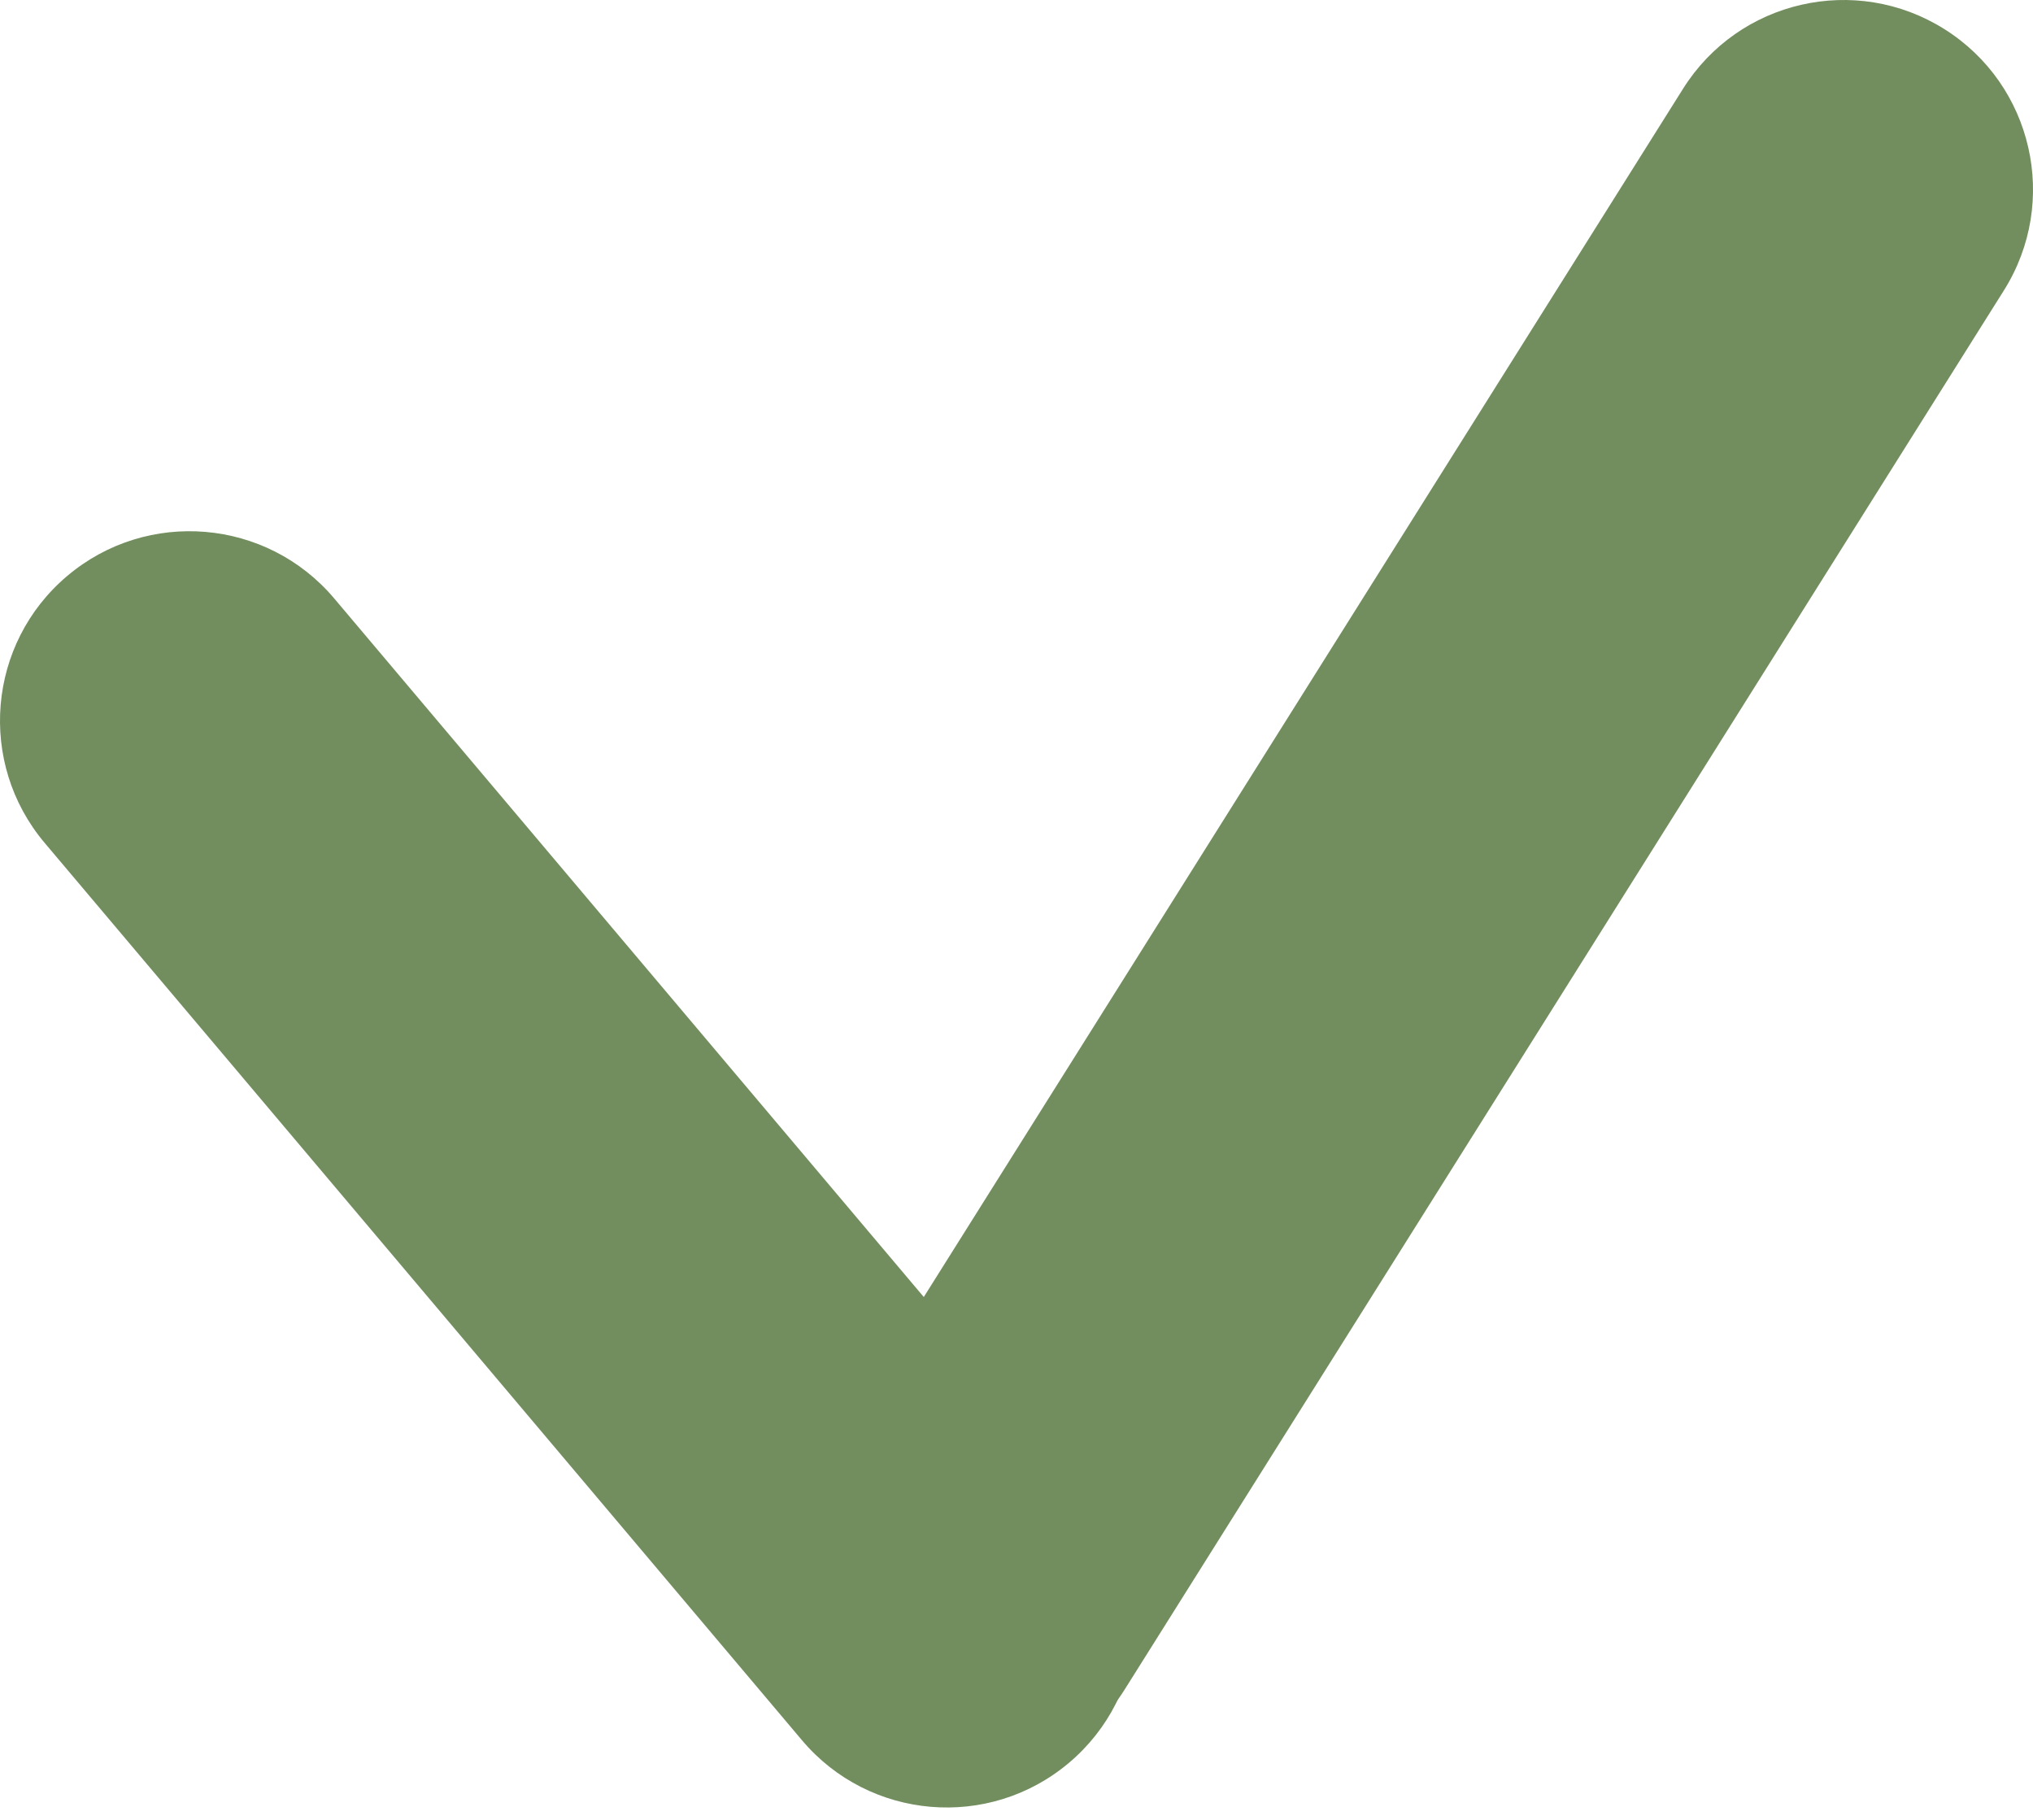
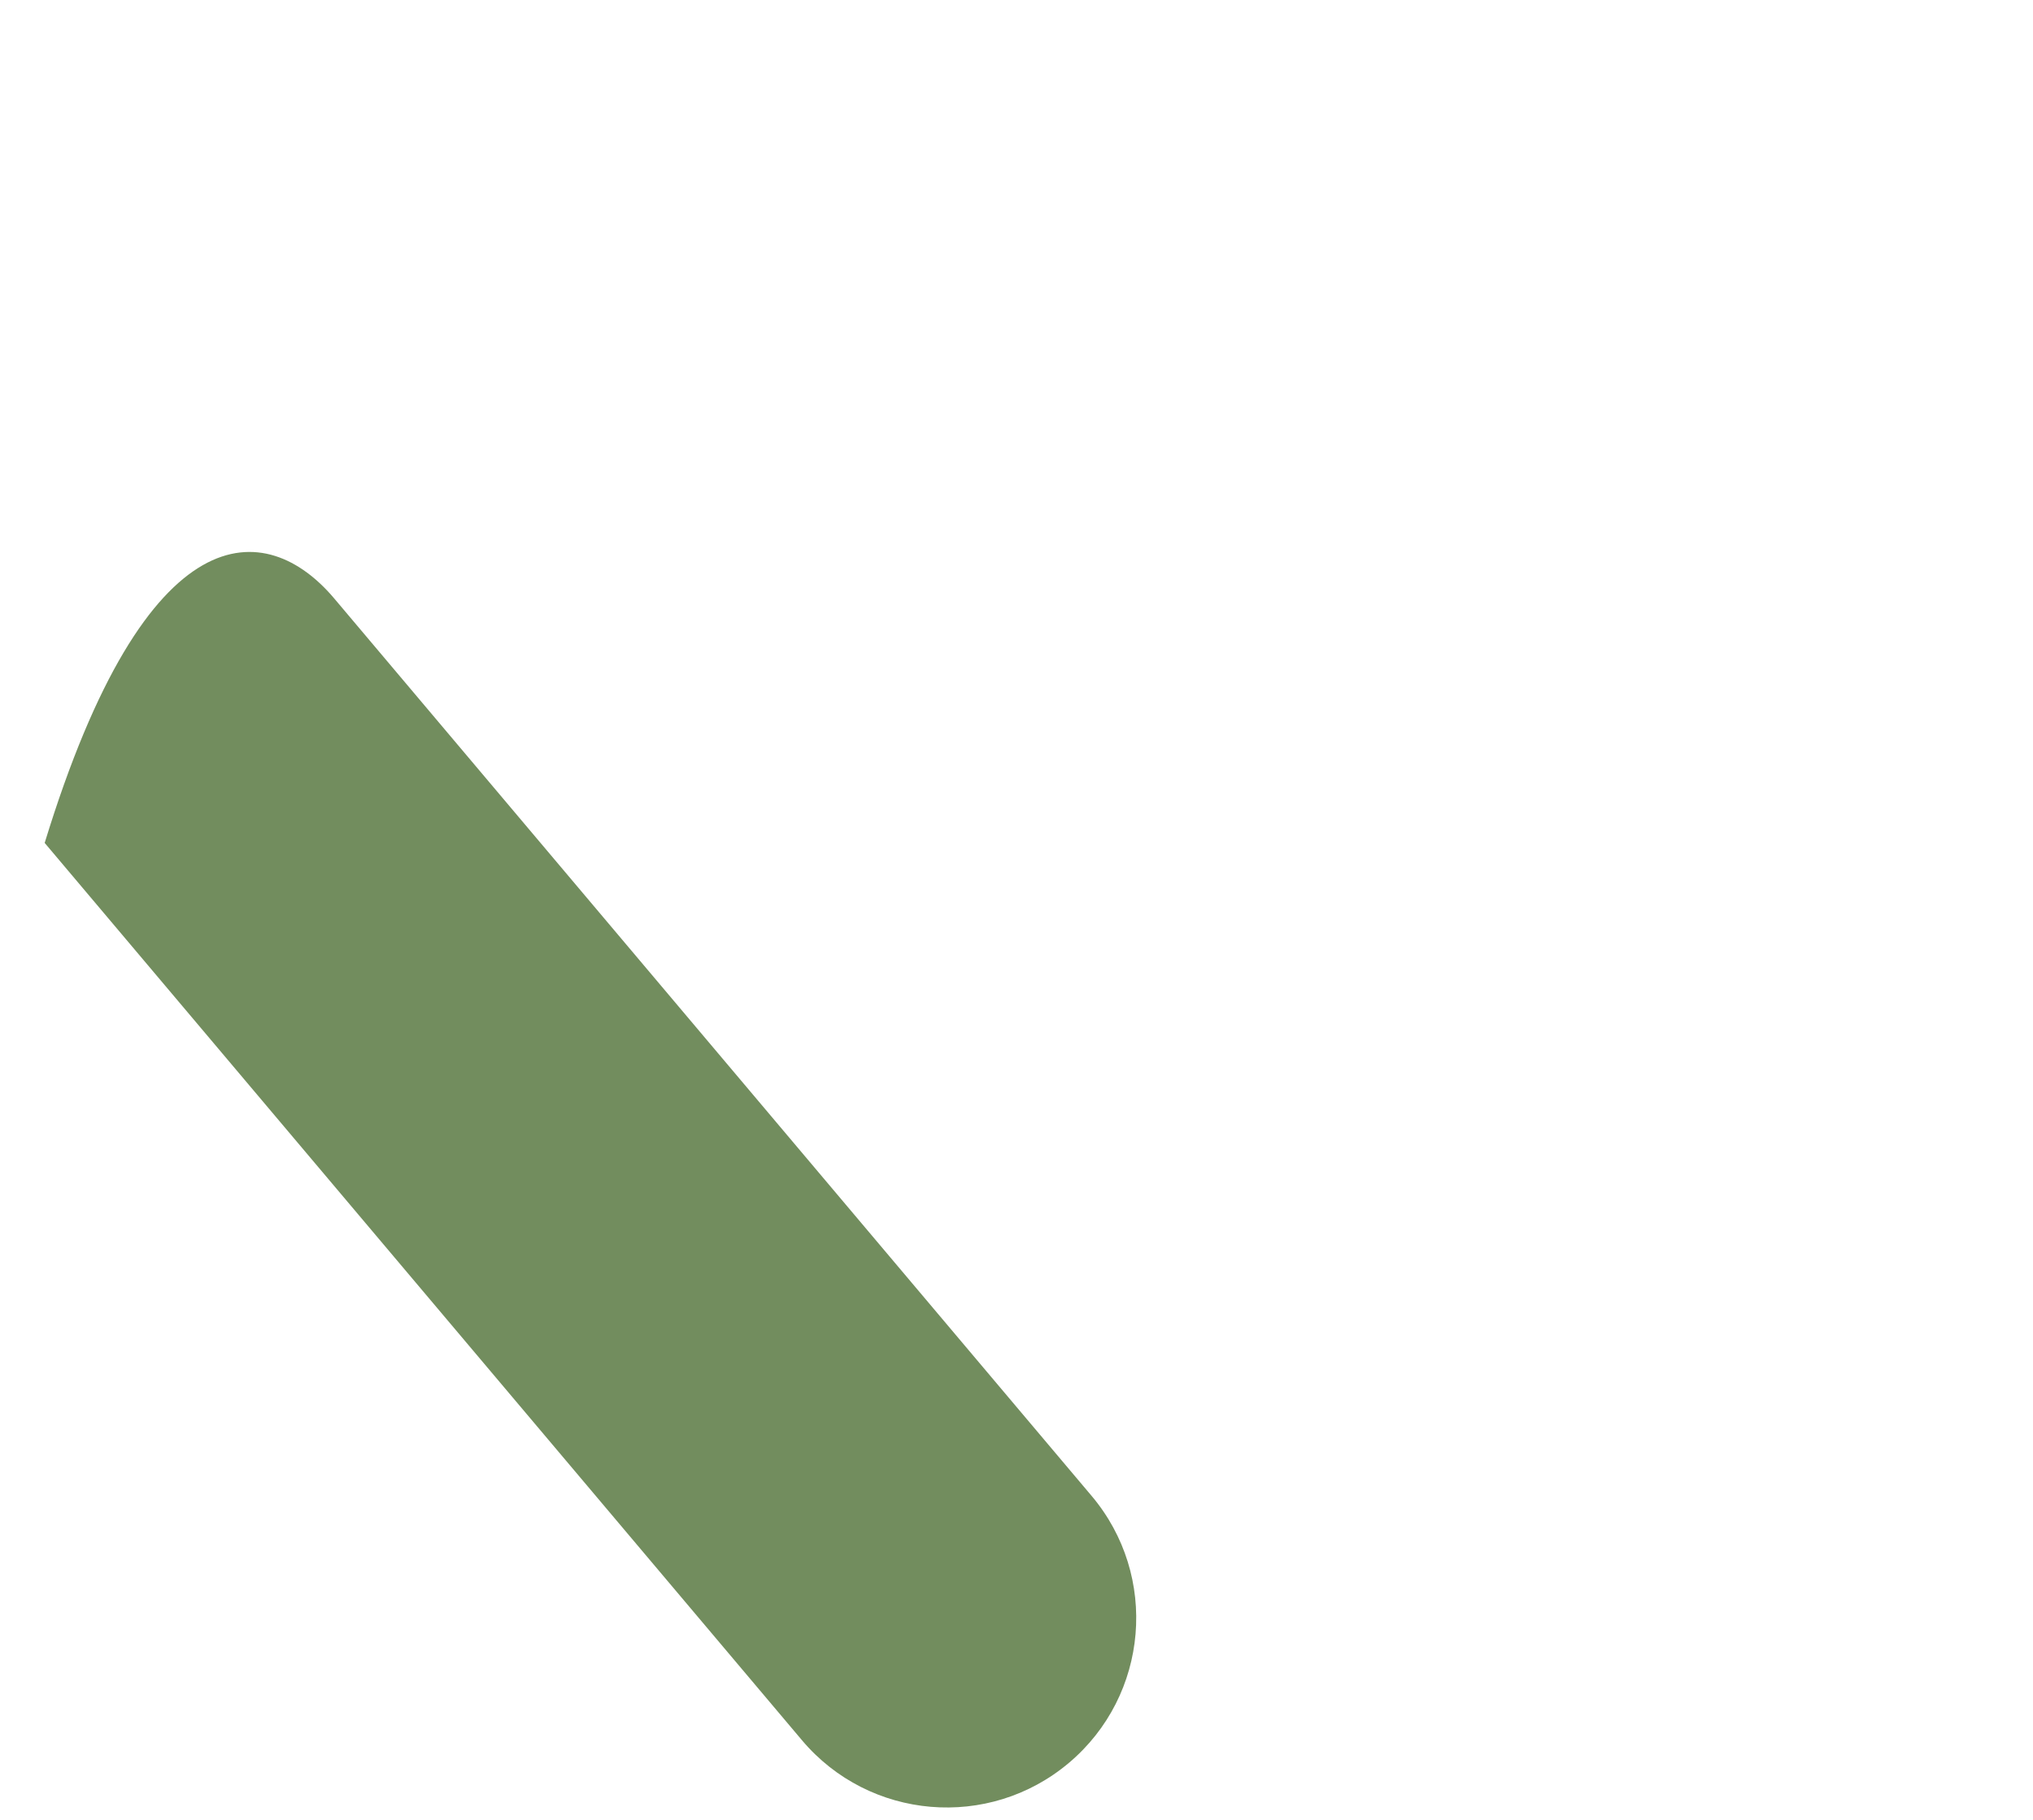
<svg xmlns="http://www.w3.org/2000/svg" width="86" height="77" viewBox="0 0 86 77" fill="none">
-   <path d="M1.89 35.656C-0.965 32.273 -0.537 27.216 2.846 24.361C6.228 21.506 11.285 21.934 14.14 25.317L46.175 63.274C49.03 66.656 48.602 71.713 45.22 74.568C41.837 77.423 36.78 76.995 33.925 73.613L1.89 35.656Z" fill="#728D5E" />
-   <path d="M71.198 3.751C73.554 0.003 78.501 -1.125 82.249 1.23C85.997 3.585 87.126 8.533 84.771 12.281L47.575 71.469C45.22 75.217 40.272 76.346 36.524 73.991C32.776 71.635 31.647 66.688 34.003 62.94L71.198 3.751Z" fill="#728D5E" />
+   <path d="M1.89 35.656C6.228 21.506 11.285 21.934 14.14 25.317L46.175 63.274C49.03 66.656 48.602 71.713 45.22 74.568C41.837 77.423 36.78 76.995 33.925 73.613L1.89 35.656Z" fill="#728D5E" />
</svg>